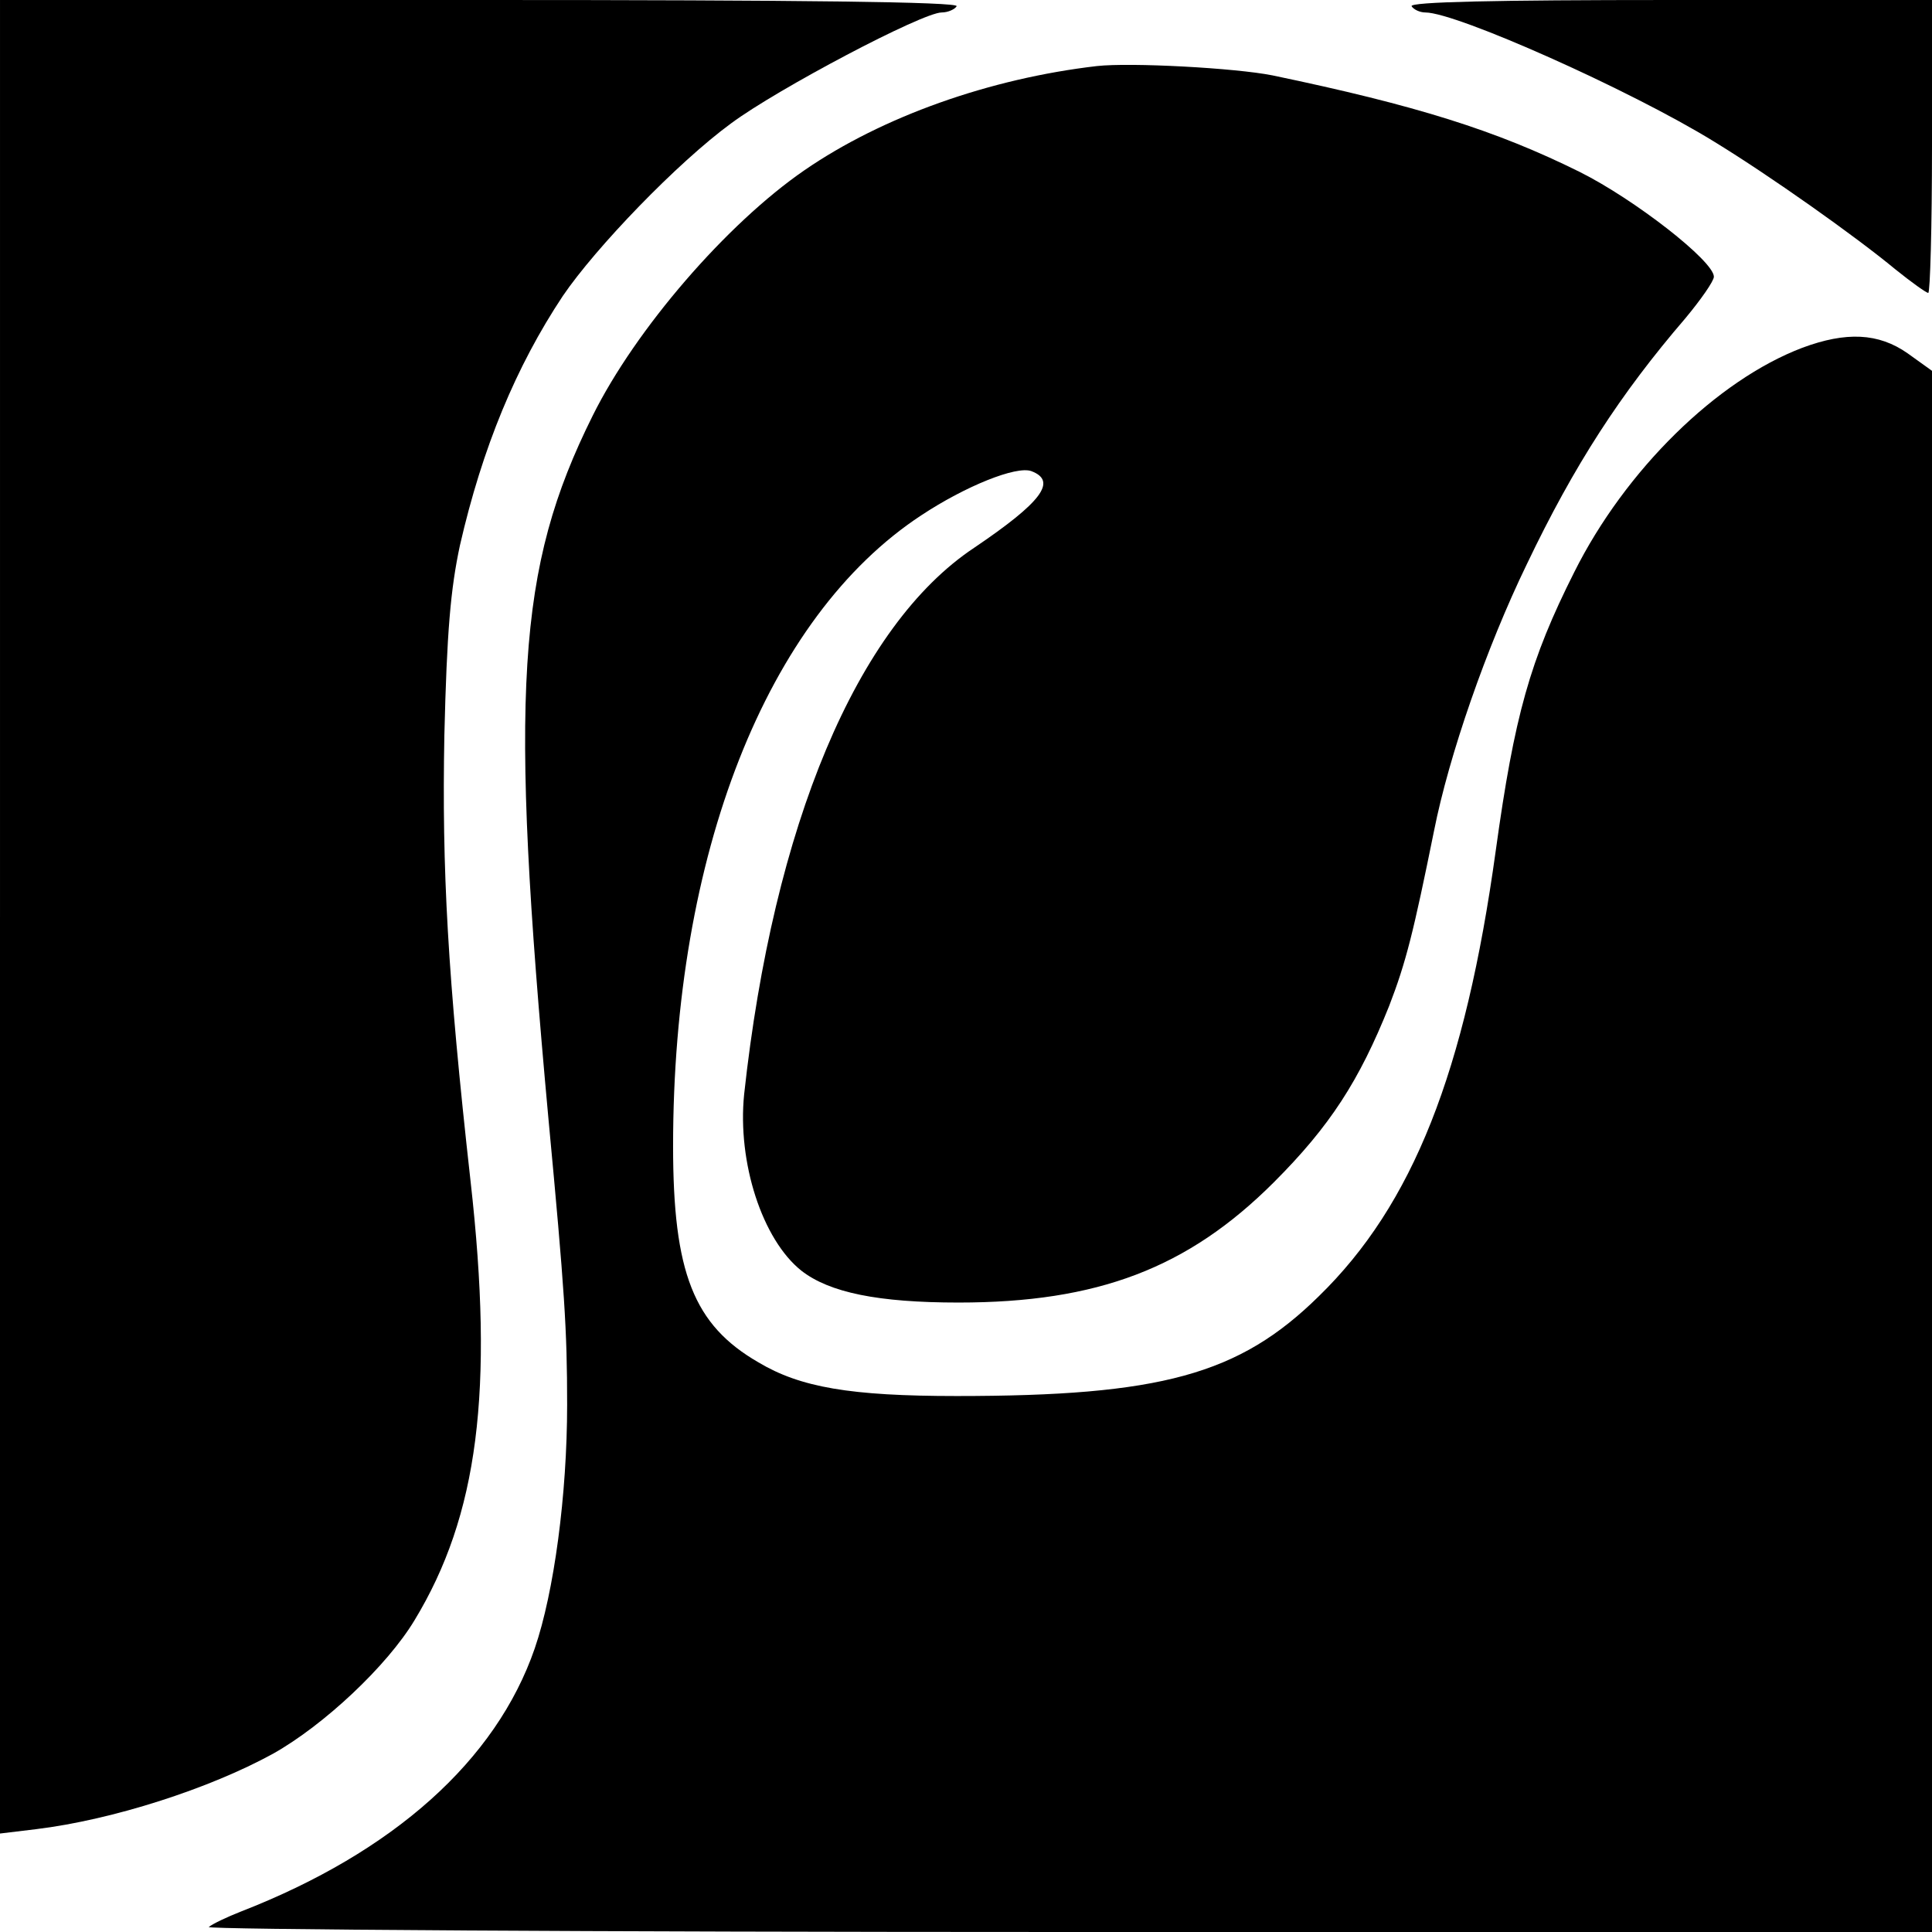
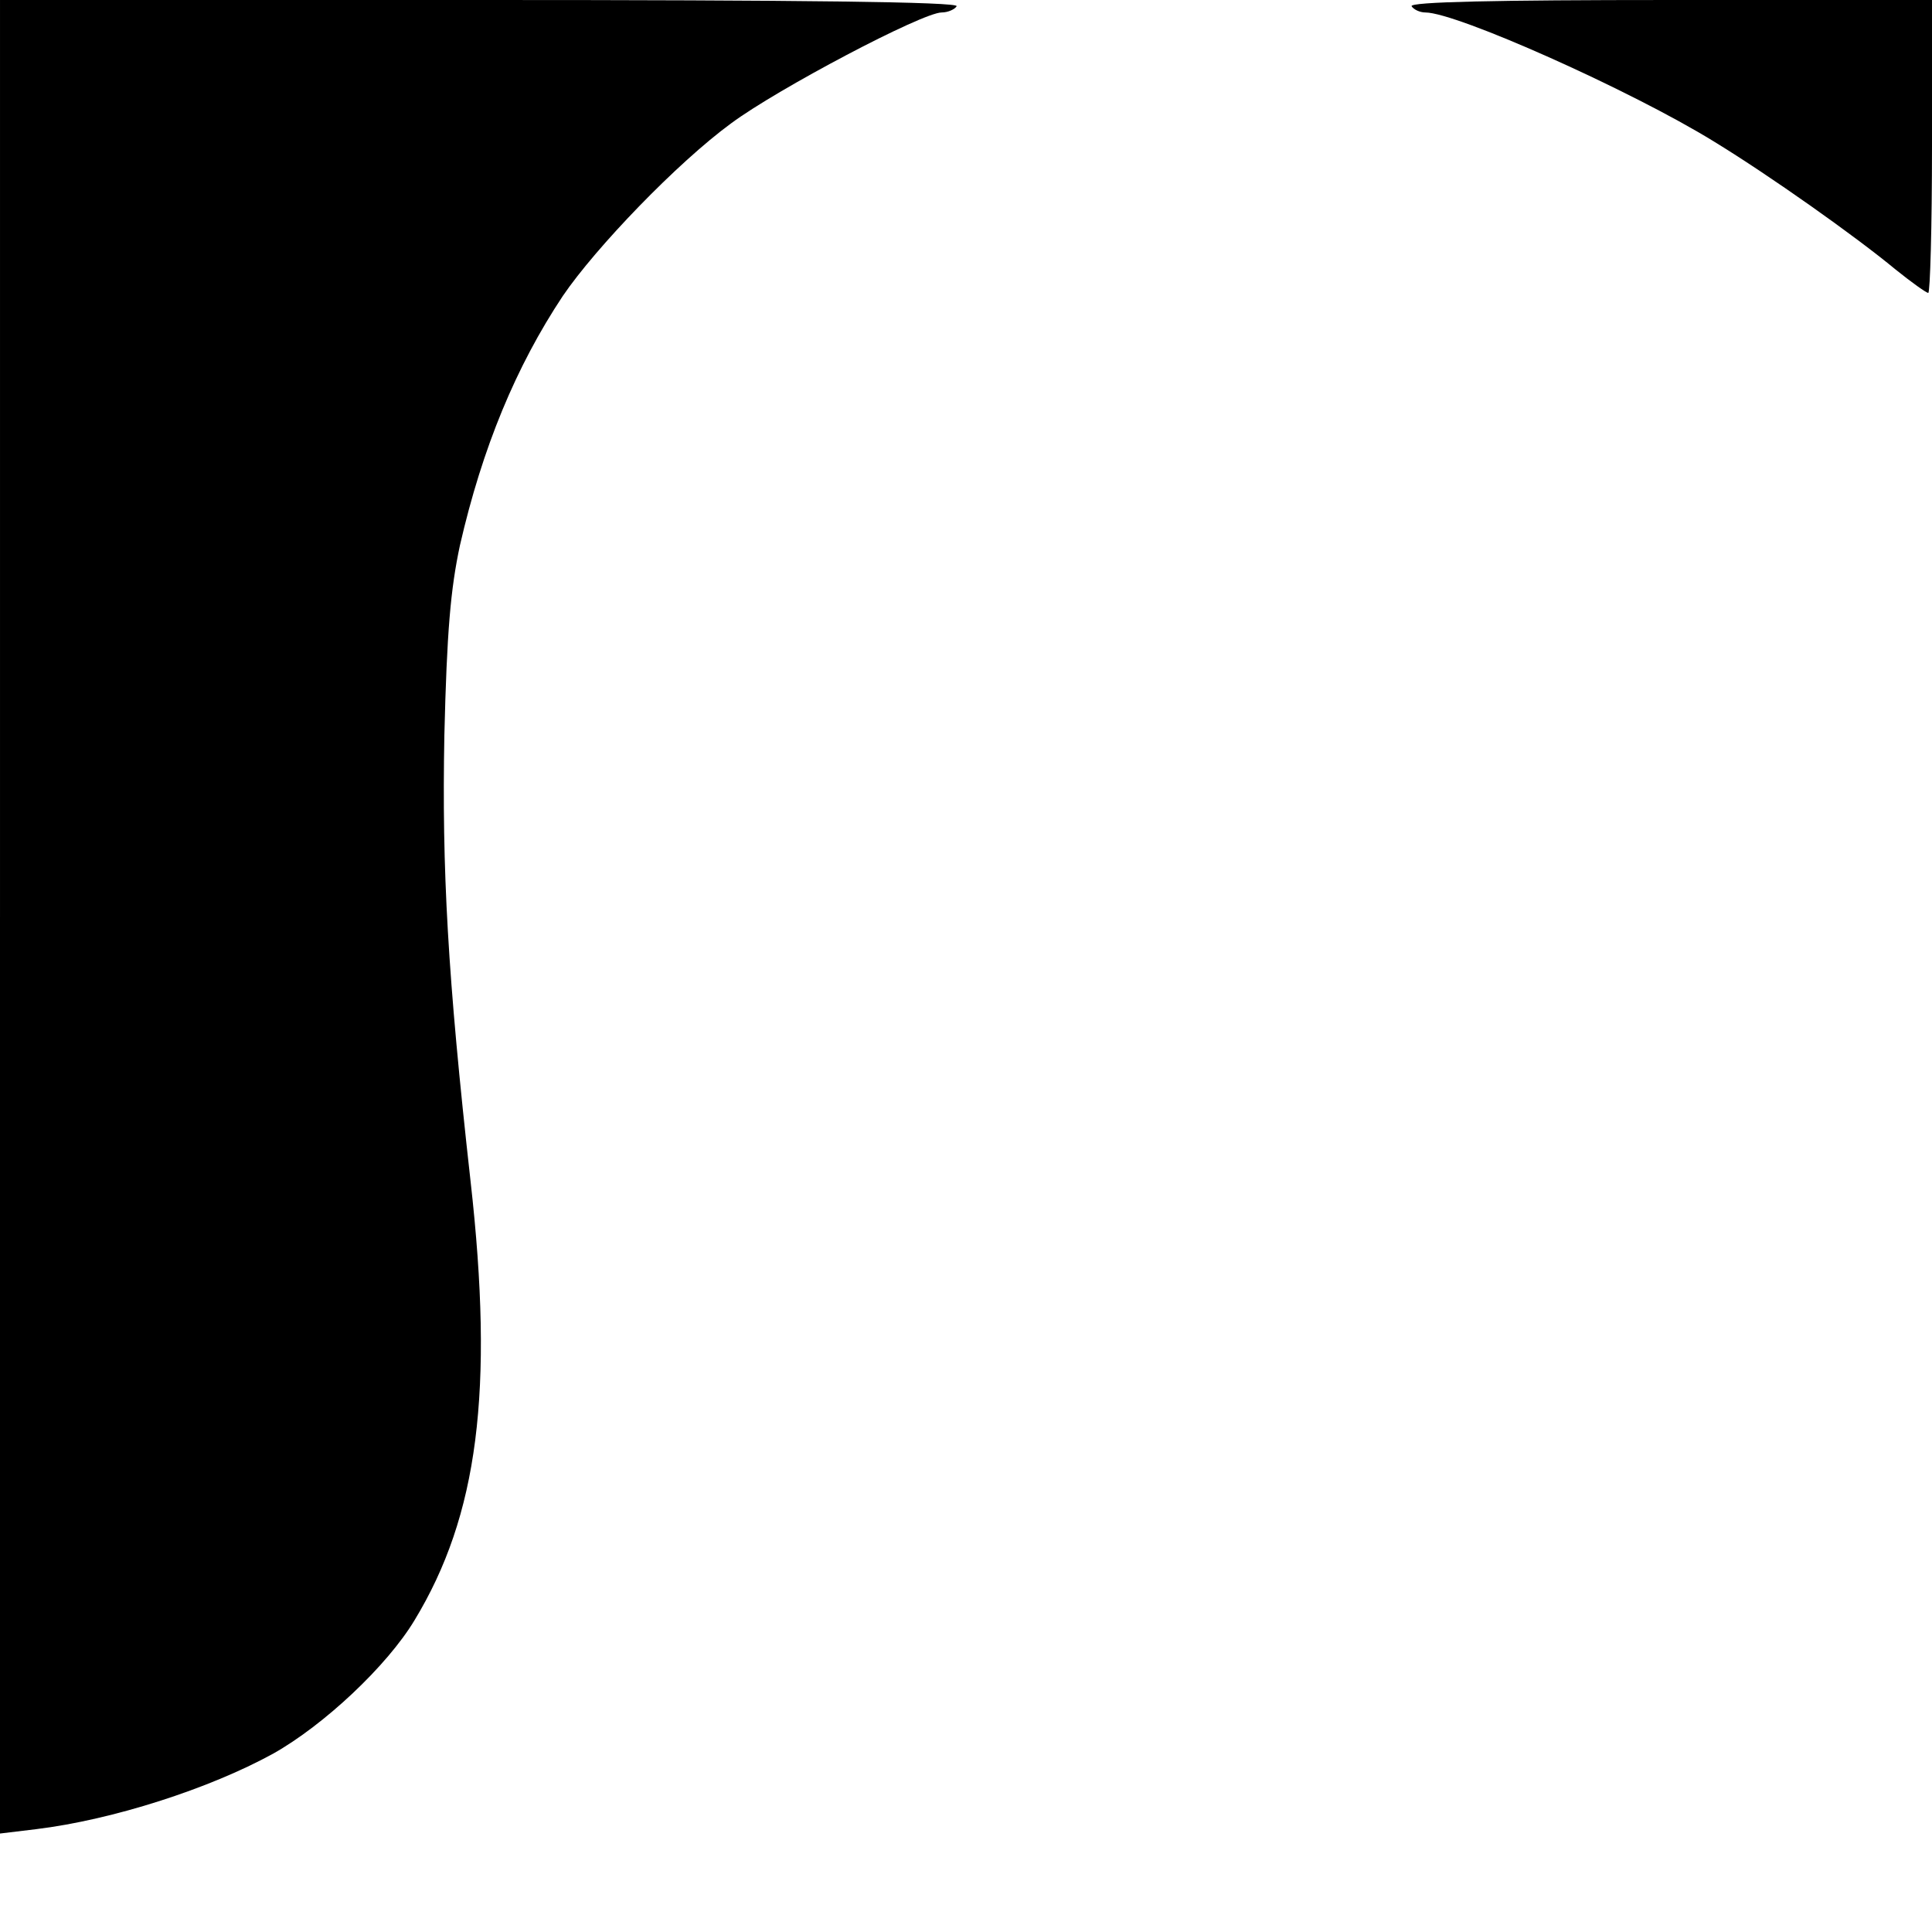
<svg xmlns="http://www.w3.org/2000/svg" version="1.0" width="310pt" height="310pt" viewBox="0 0 310 310" preserveAspectRatio="xMidYMid meet">
  <g transform="translate(0,310) scale(0.1,-0.1)" fill="#000000" stroke="none">
    <path d="M0 1629 l0 -1471 58 7 c123 15 278 65 380 121 82 46 183 141 227 214 102 168 128 368 90 705 -37 331 -46 500 -42 715 4 167 10 235 25 305 36 157 90 287 165 400 53 78 184 214 270 277 74 55 307 178 338 178 10 0 21 5 24 10 4 7 -253 10 -764 10 l-771 0 0 -1471z" />
    <path d="M2265 3090 c3 -5 13 -10 22 -10 50 0 330 -125 463 -207 90 -55 227 -152 291 -205 26 -21 50 -38 53 -38 3 0 6 106 6 235 l0 235 -421 0 c-277 0 -418 -3 -414 -10z" />
-     <path d="M1760 2994 c-172 -20 -344 -81 -469 -167 -125 -86 -271 -255 -340 -394 -122 -245 -134 -442 -71 -1128 26 -277 30 -338 30 -459 0 -144 -21 -301 -52 -391 -62 -180 -227 -327 -471 -422 -23 -9 -46 -20 -52 -25 -5 -4 615 -8 1378 -8 l1387 0 0 1253 0 1252 -39 28 c-47 33 -99 35 -169 9 -137 -52 -284 -196 -366 -360 -71 -141 -96 -230 -126 -447 -49 -355 -133 -568 -284 -715 -128 -126 -254 -160 -581 -160 -171 0 -251 14 -318 54 -104 60 -137 144 -137 347 0 468 150 849 398 1012 71 47 153 80 177 71 42 -16 16 -50 -92 -123 -188 -125 -322 -445 -369 -877 -11 -109 29 -233 92 -283 45 -35 123 -51 252 -51 223 0 368 55 506 193 90 90 137 163 185 283 27 70 39 118 72 281 24 121 84 294 149 428 76 159 150 273 254 394 25 30 46 60 46 67 0 25 -127 124 -215 168 -135 67 -263 107 -493 155 -60 12 -228 21 -282 15z" />
  </g>
</svg>